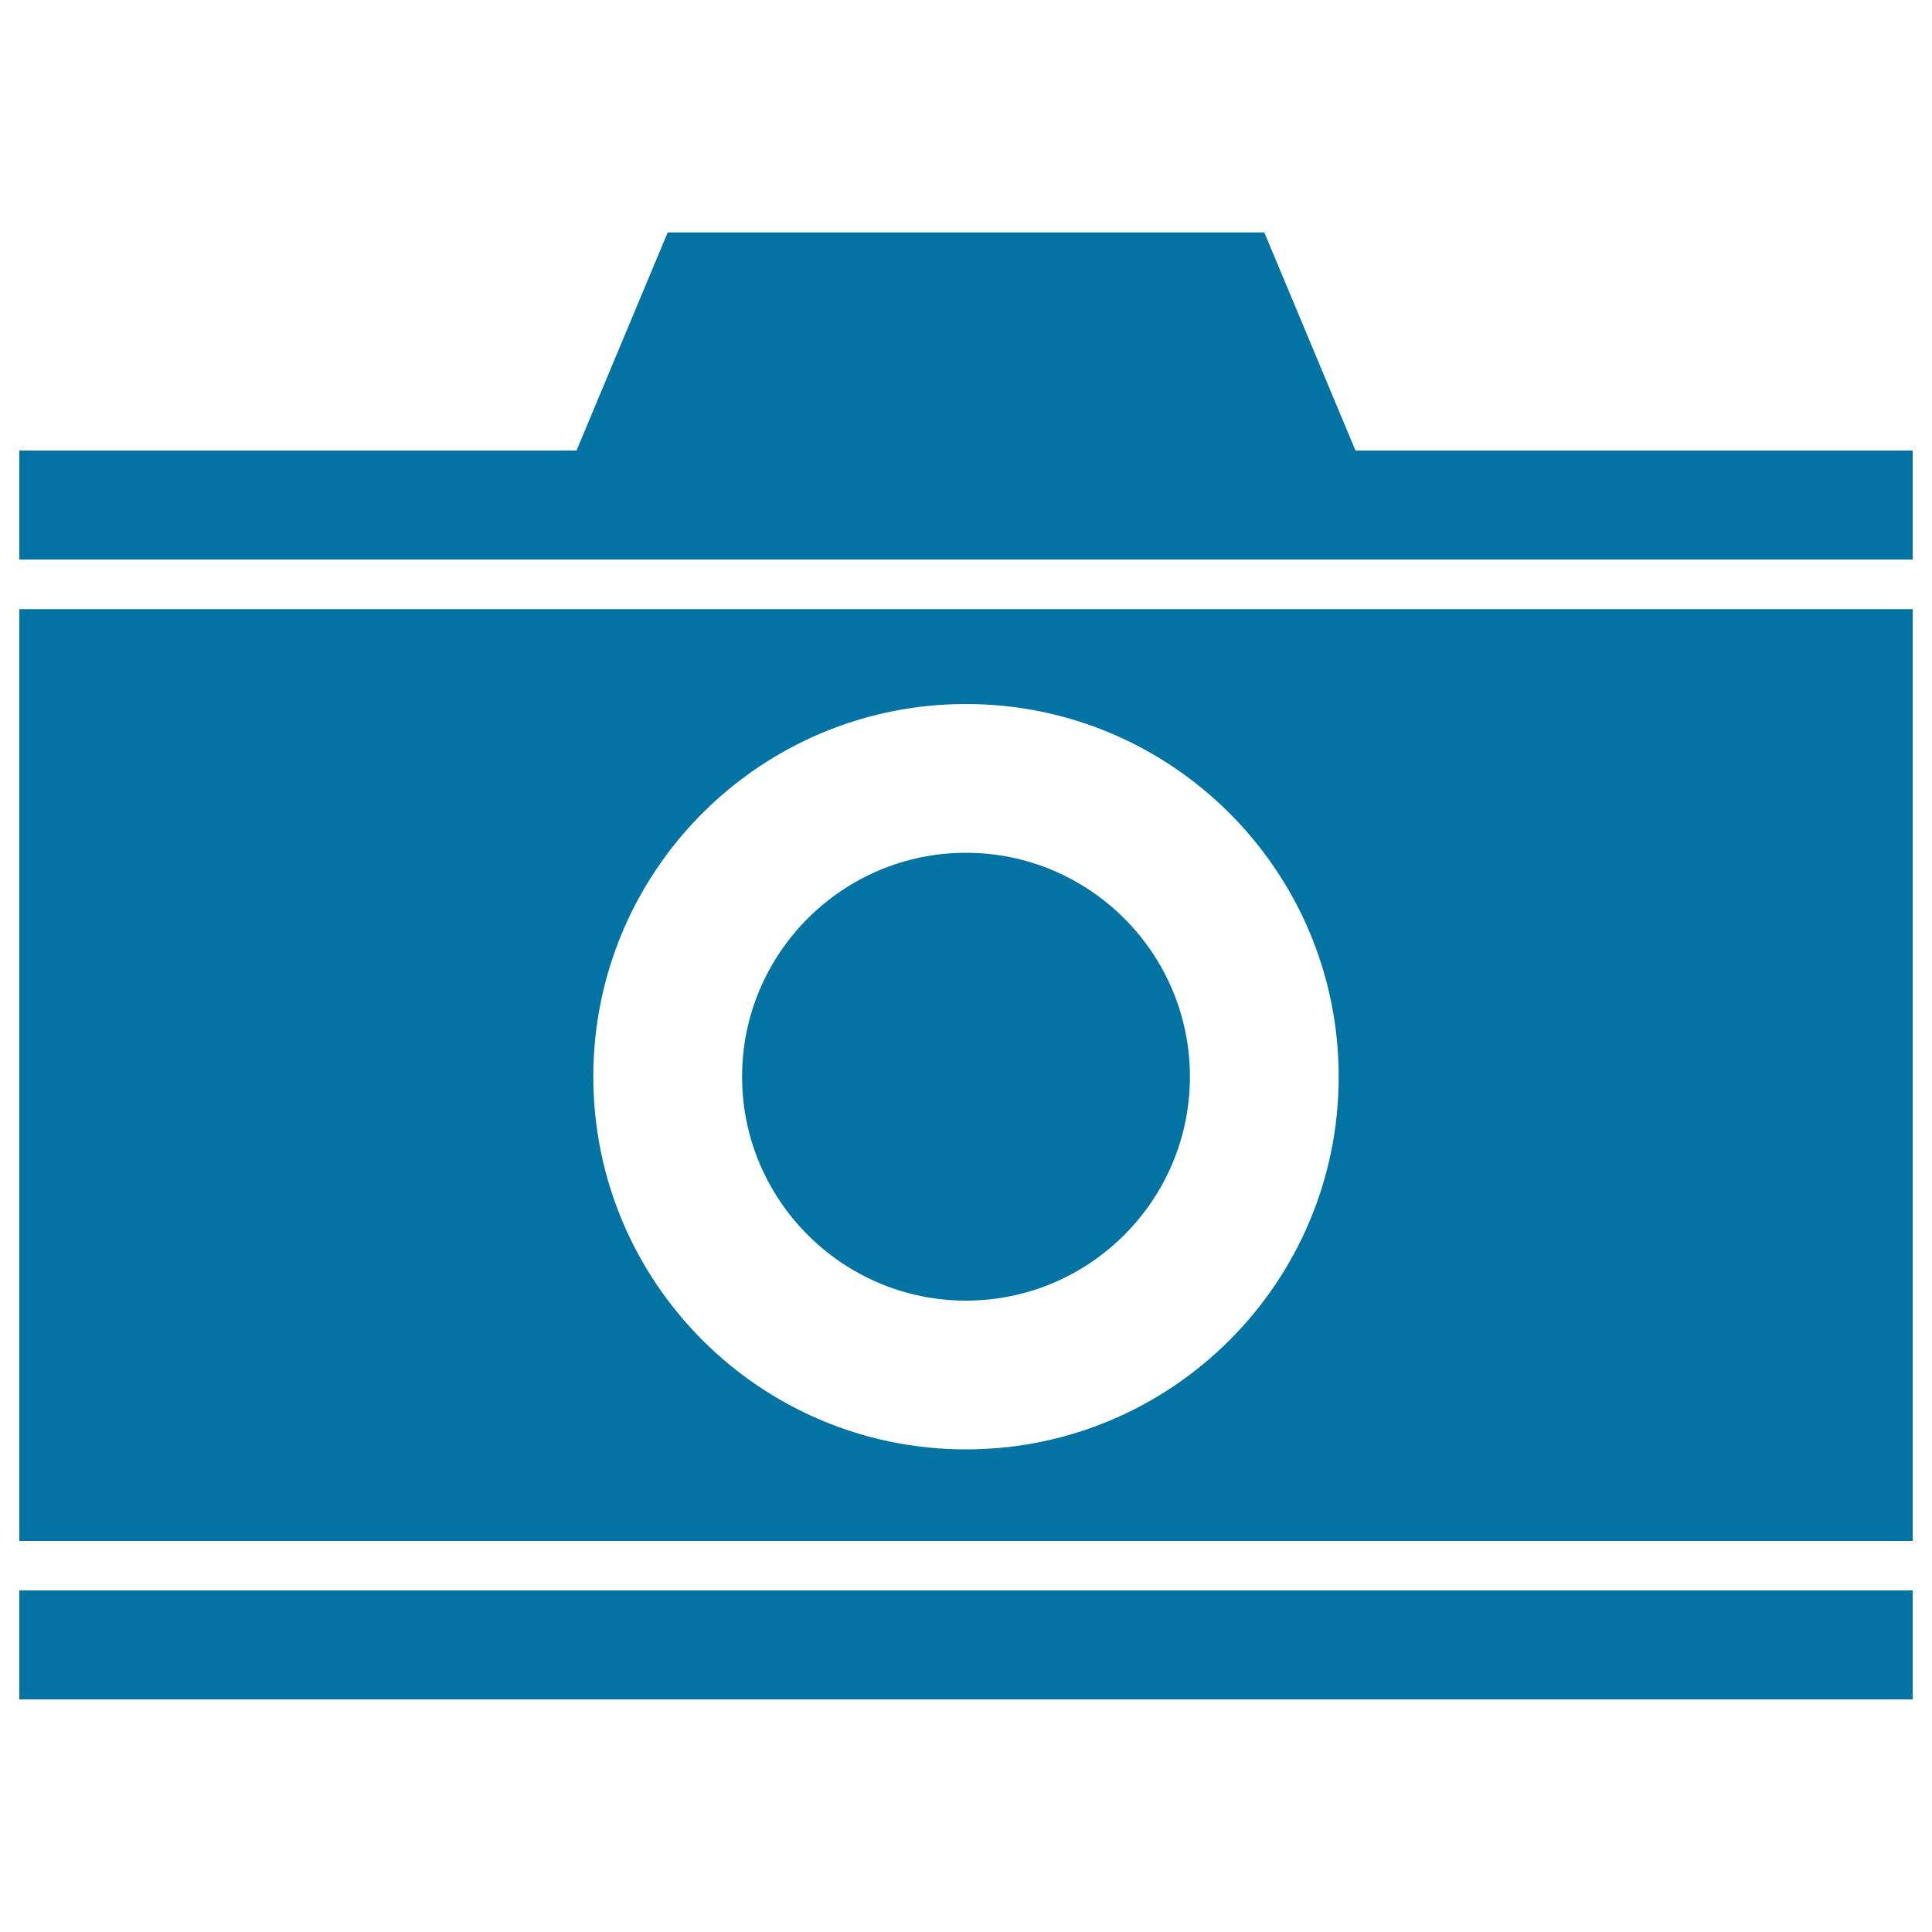
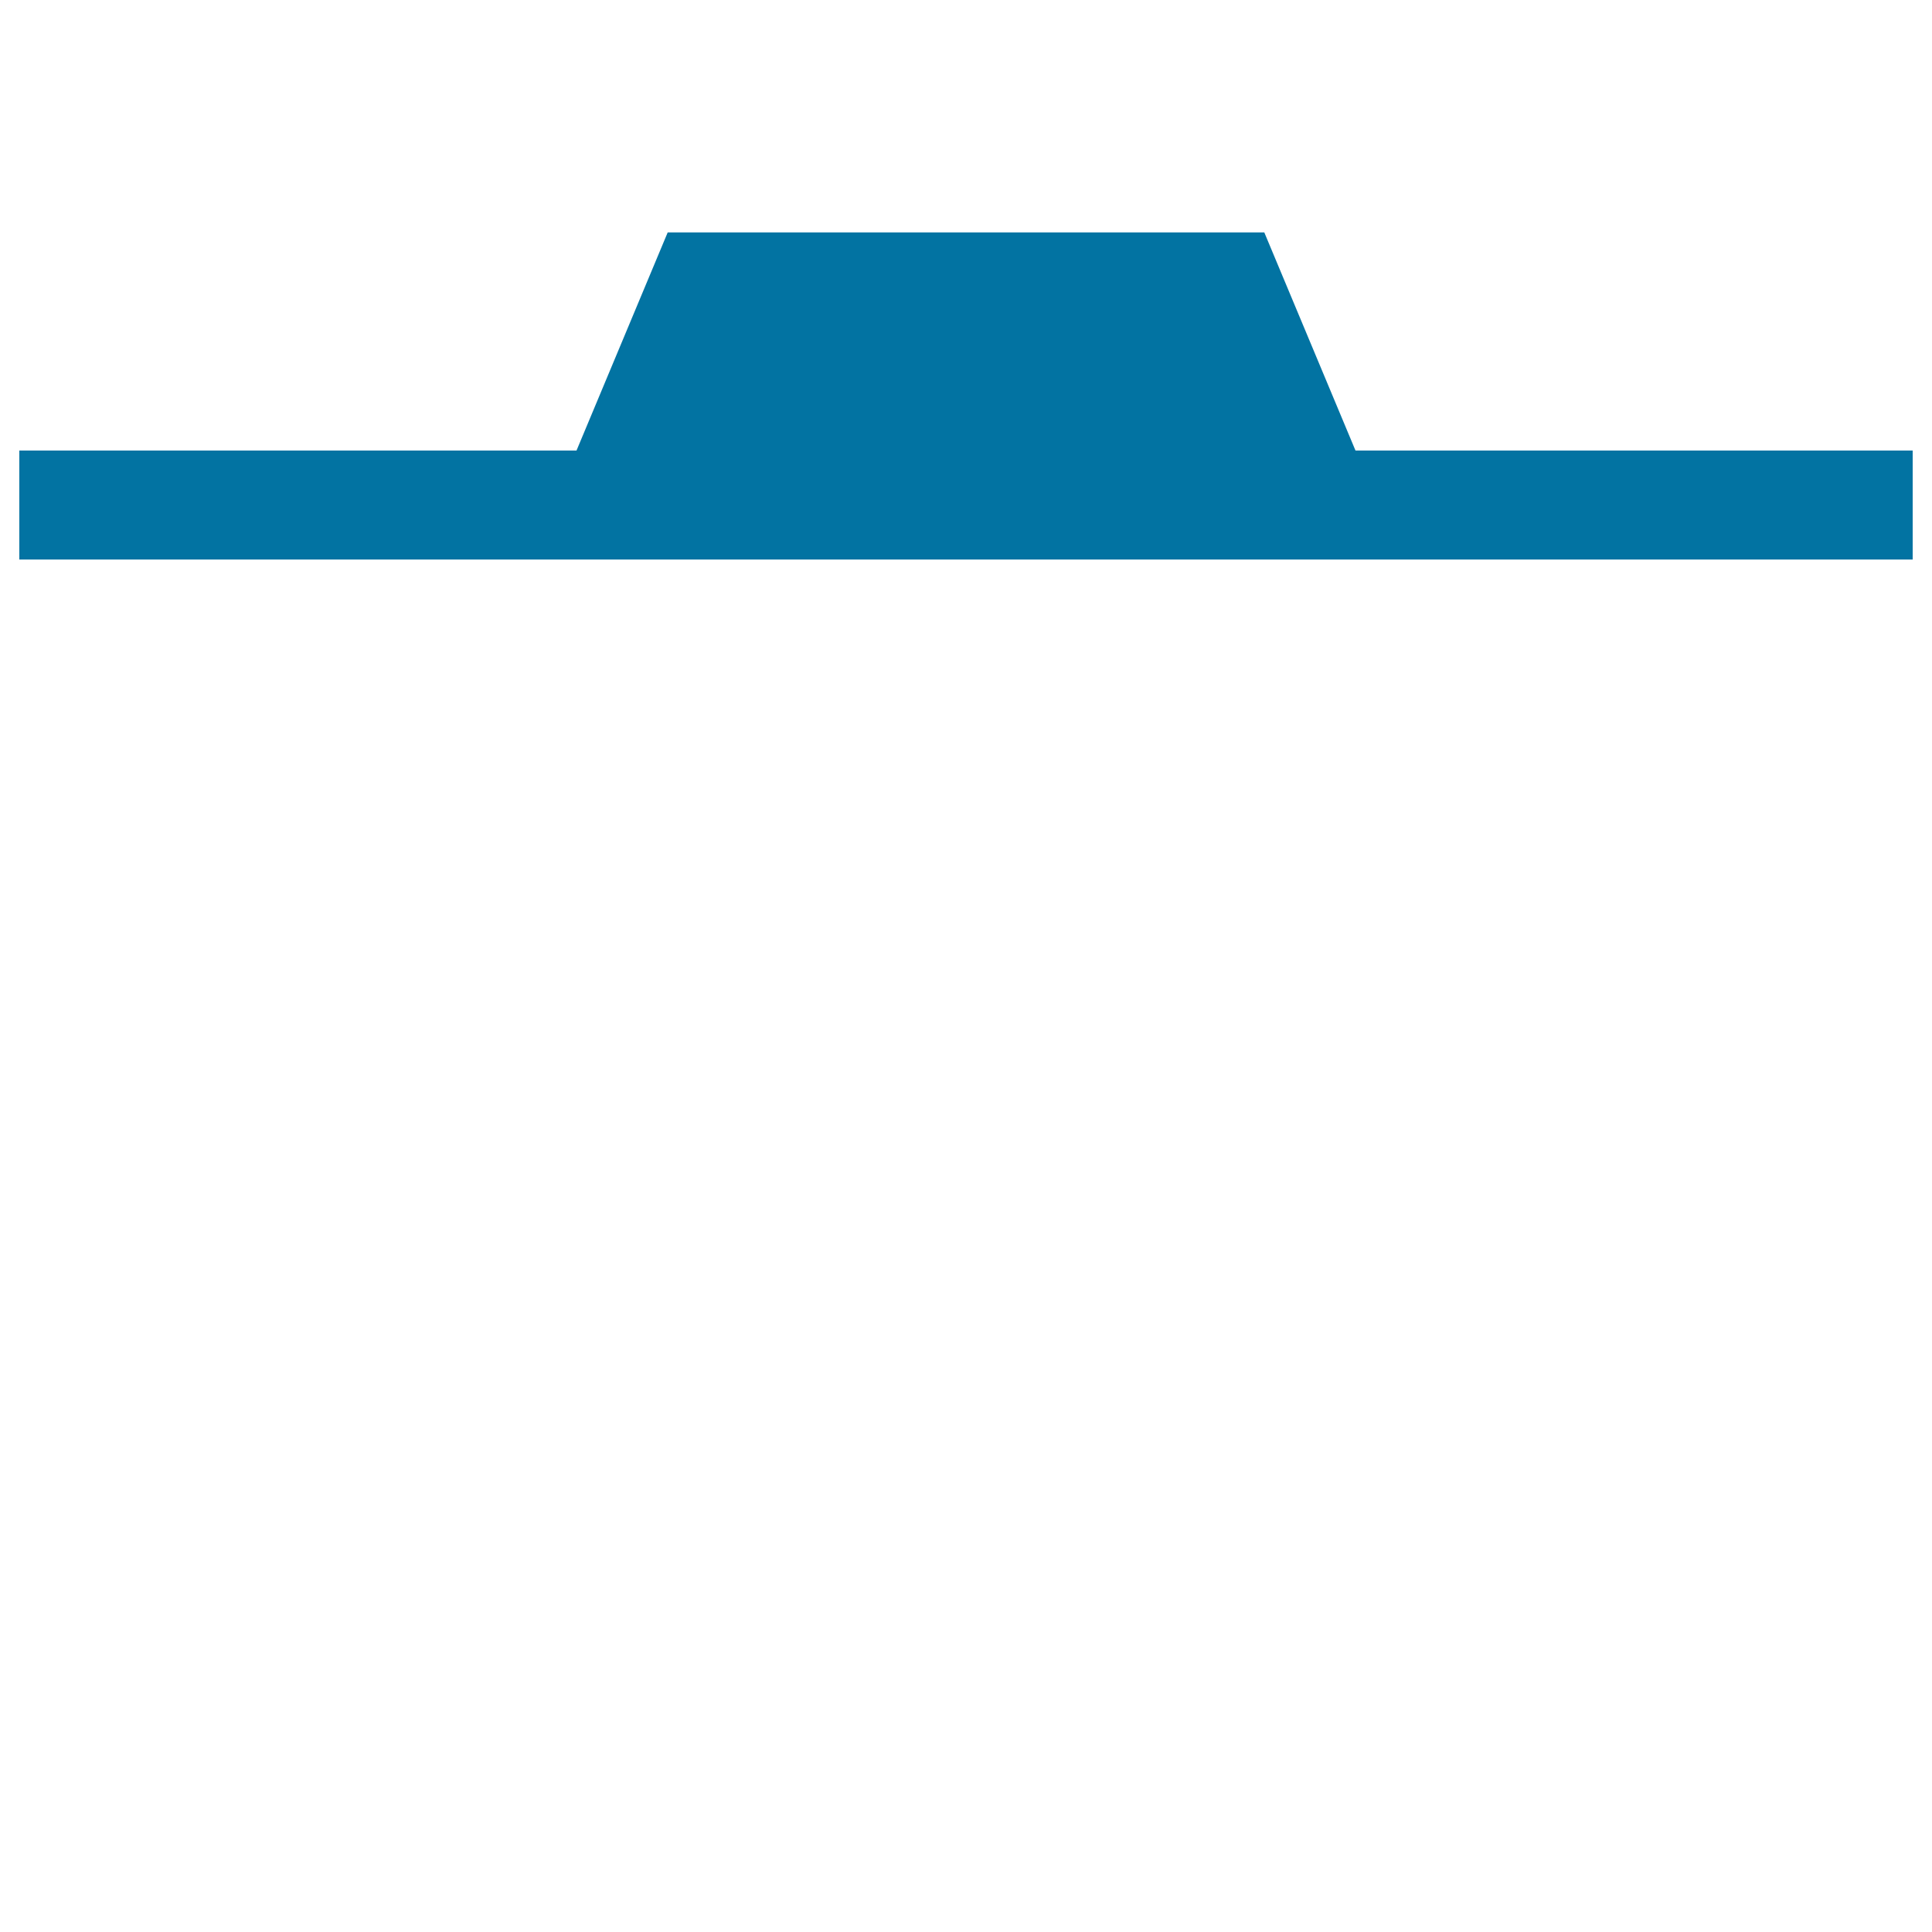
<svg xmlns="http://www.w3.org/2000/svg" viewBox="0 0 1000 1000" style="fill:#0273a2">
  <title>Photo Camera SVG icon</title>
  <g>
    <g>
-       <path d="M10,797.6h980V315.3H10V797.6z M500,364.4c106.5,0,192.9,86.4,192.9,192.9c0,106.5-86.4,192.9-192.9,192.9c-106.5,0-192.9-86.4-192.9-192.9C307.1,450.7,393.5,364.4,500,364.4z" />
-       <rect x="10" y="823.2" width="980" height="56.4" />
      <polygon points="10,289.6 990,289.6 990,233.2 701.6,233.2 654.4,120.3 572.5,120.3 427.5,120.3 345.6,120.3 298.4,233.2 10,233.2 " />
-       <path d="M500,673.2c63.9,0,115.9-52,115.9-115.9c0-63.9-52-115.9-115.9-115.9c-63.9,0-115.9,52-115.9,115.9C384.1,621.2,436.1,673.2,500,673.2z" />
    </g>
  </g>
</svg>